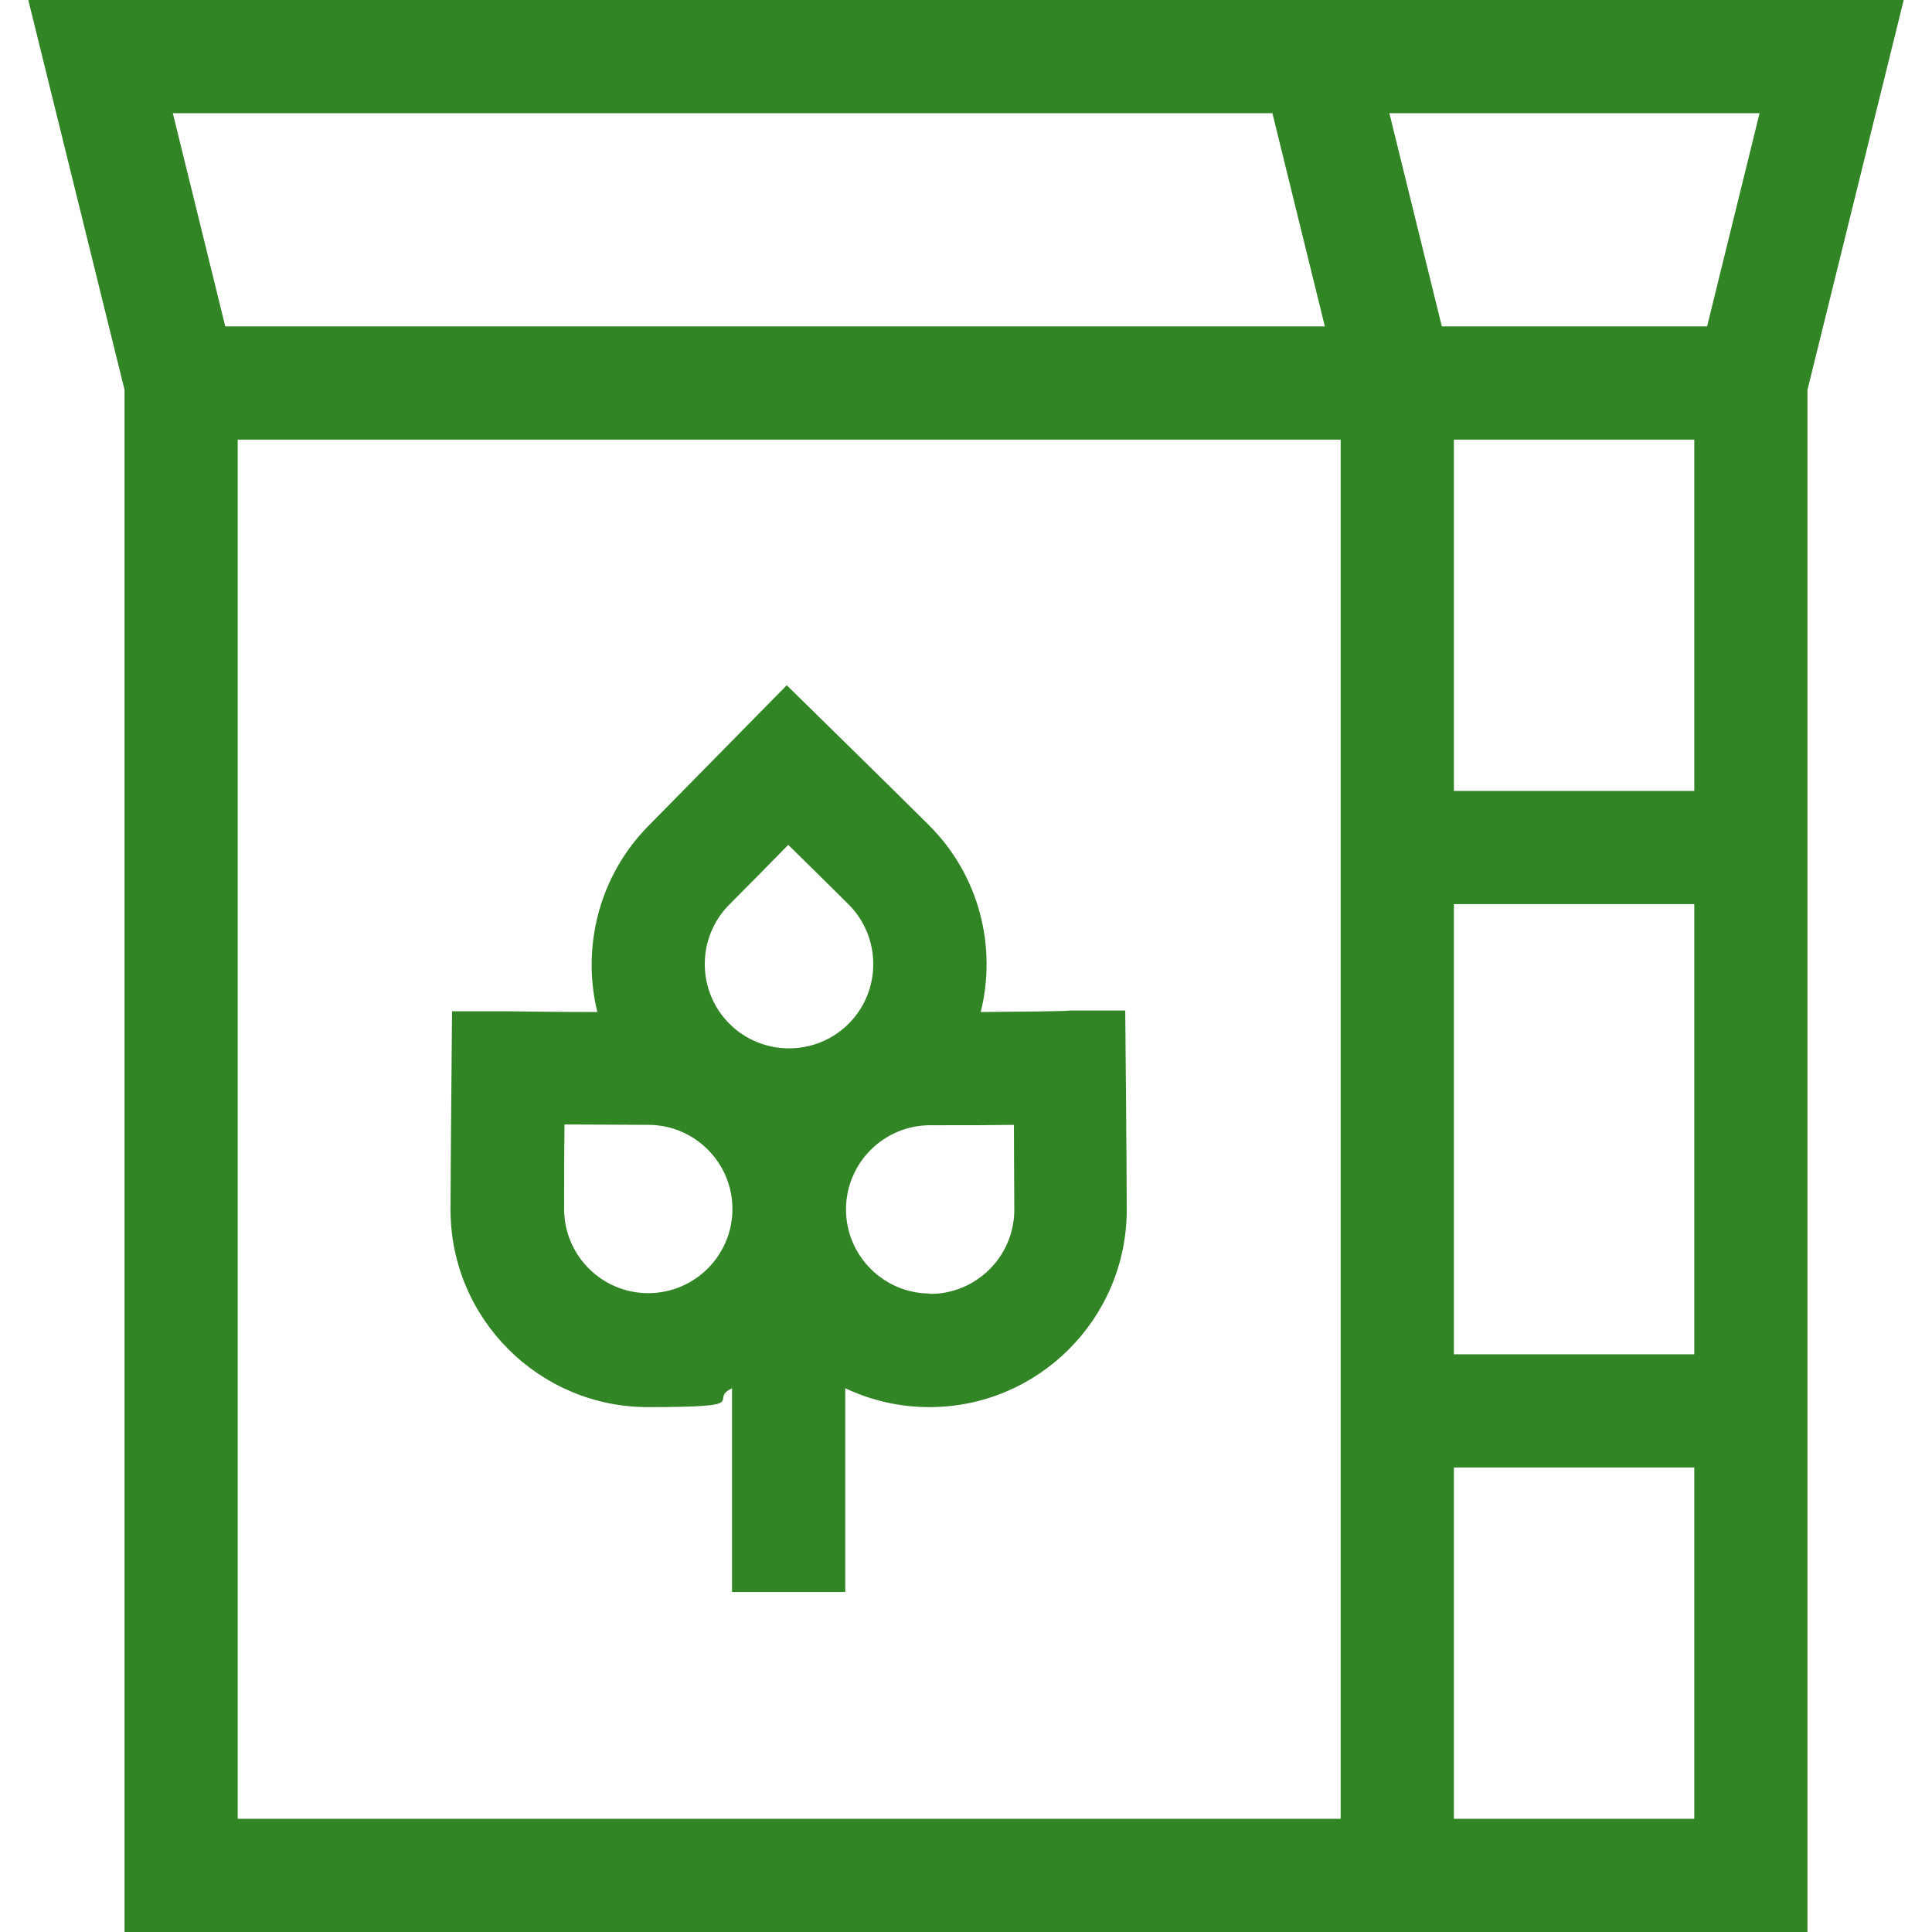
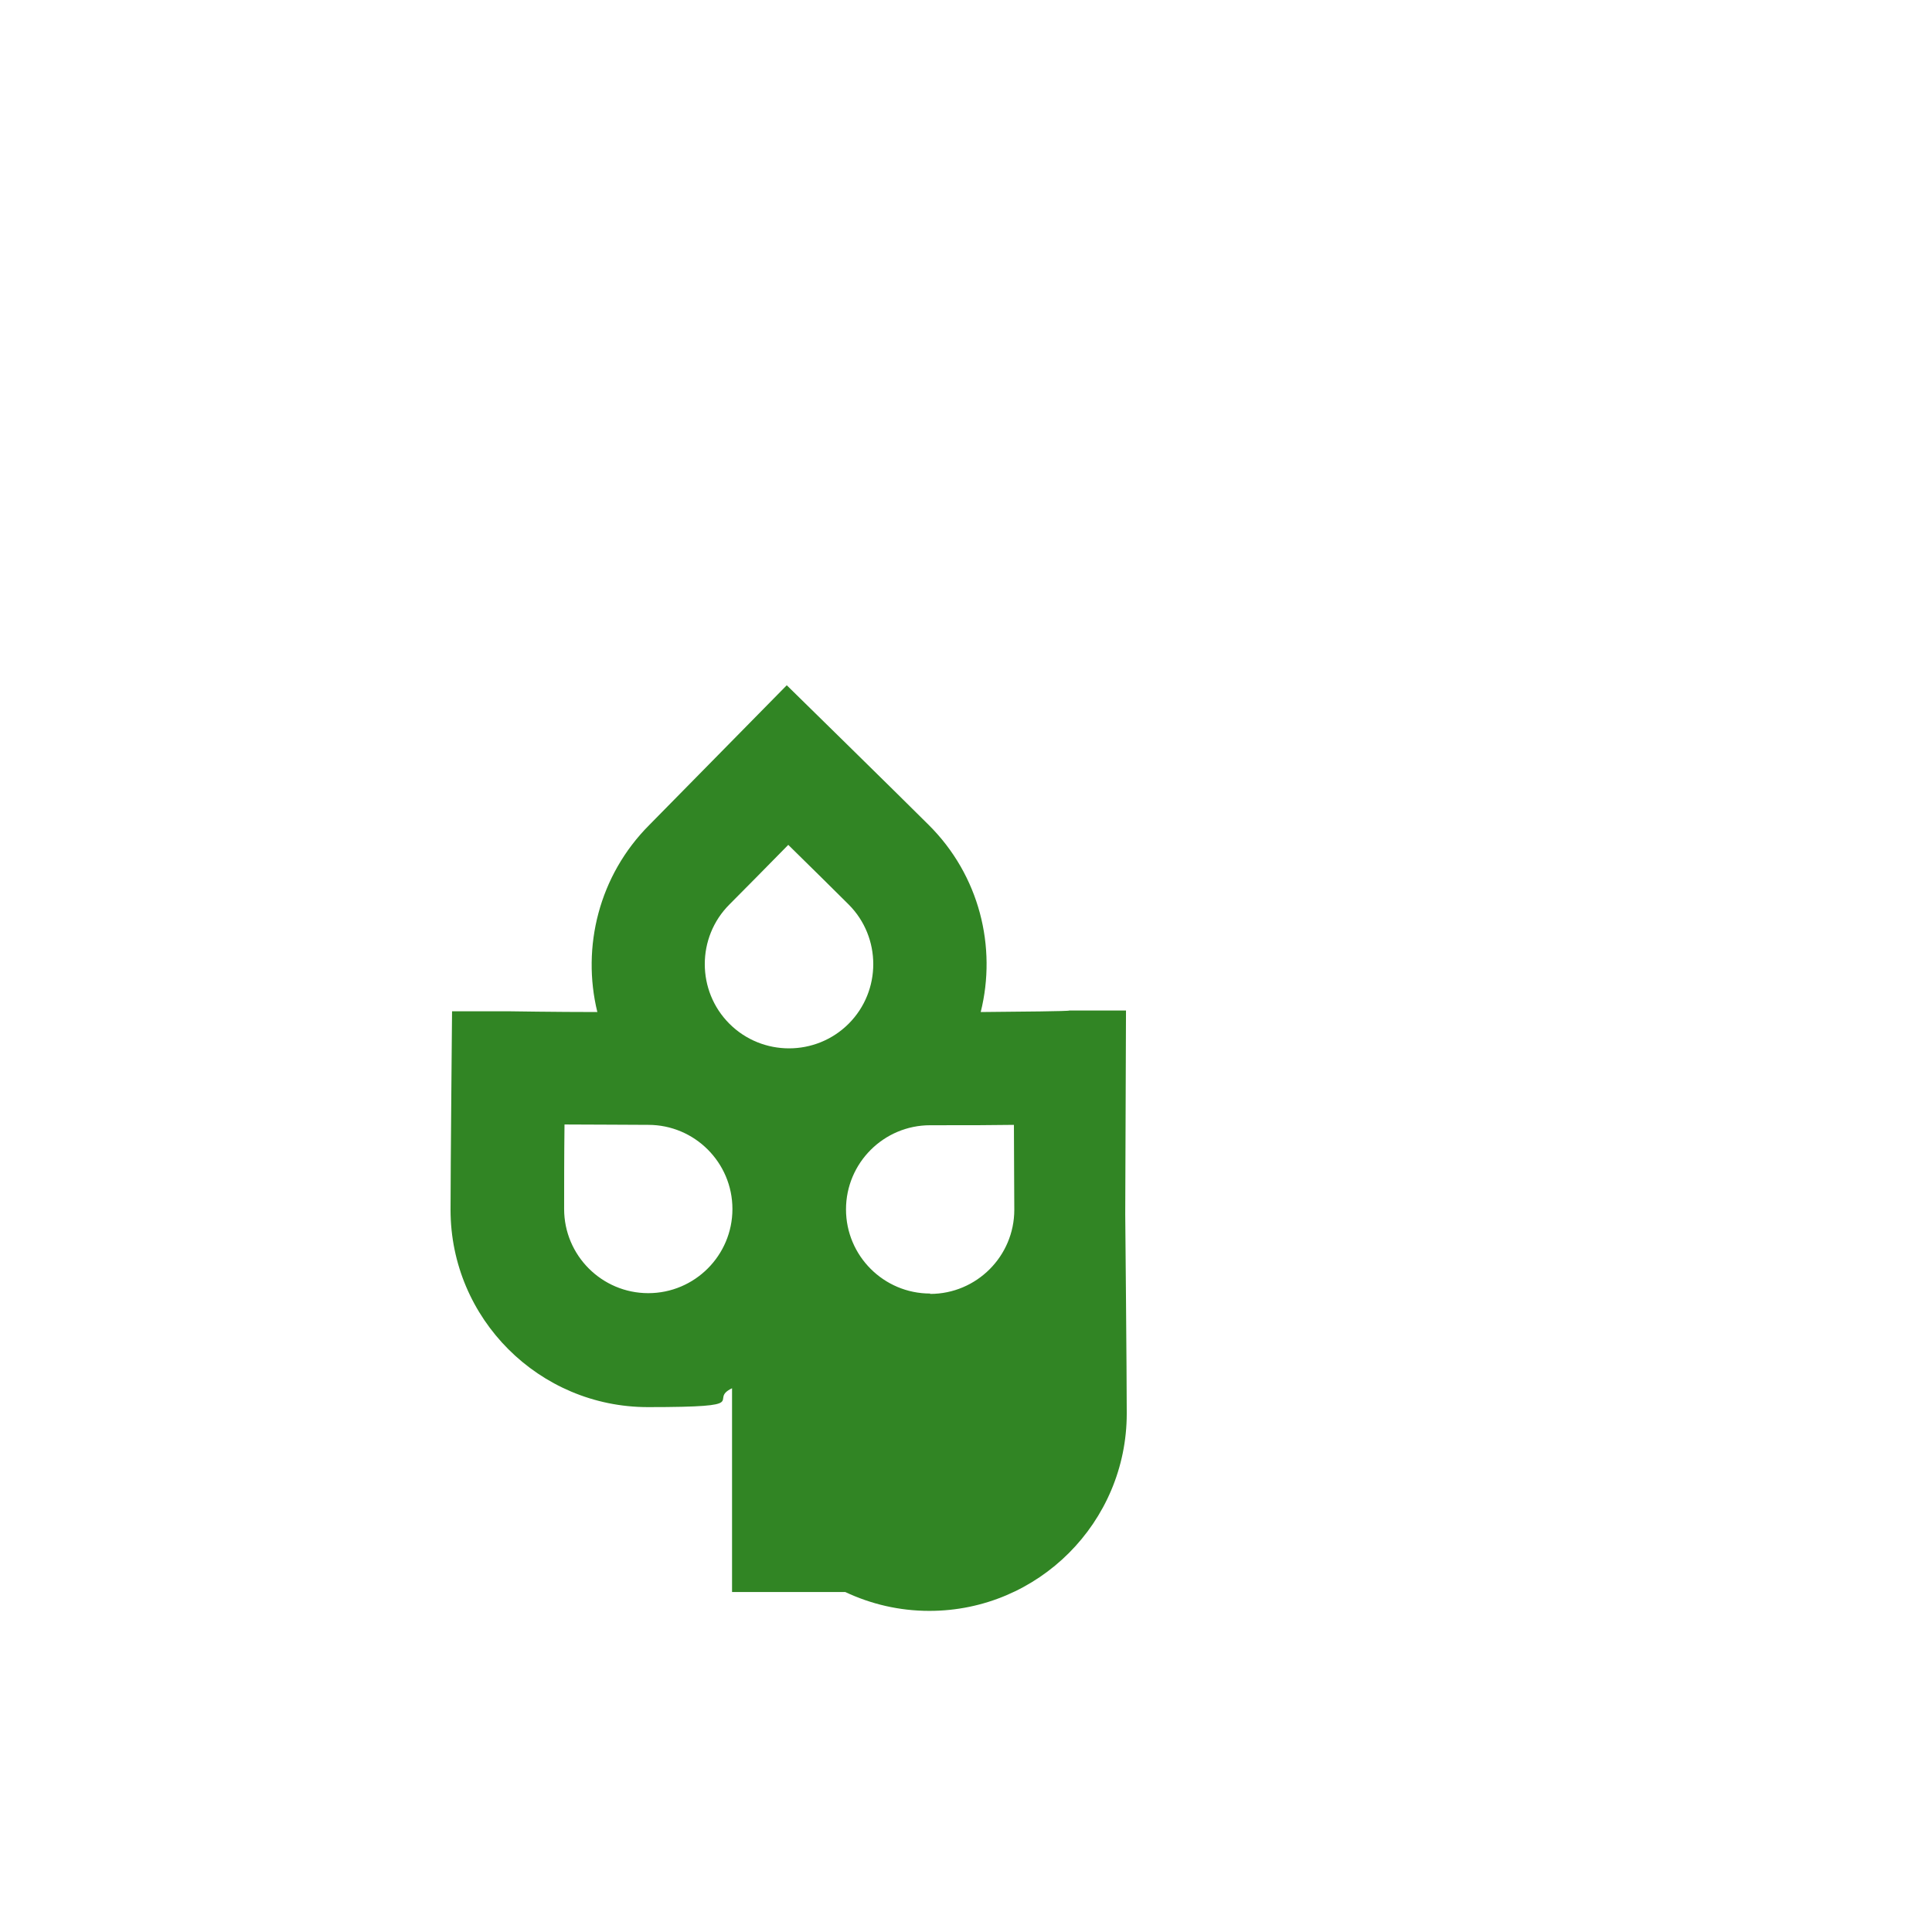
<svg xmlns="http://www.w3.org/2000/svg" id="Capa_1" version="1.1" viewBox="0 0 512 512">
  <defs>
    <style>
      .st0 {
        fill: #318524;
      }
    </style>
  </defs>
-   <path class="st0" d="M504.5,0H7.5l25.5,103.3v408.7h446V103.3L504.5,0ZM63,482V116.5h292.3v365.5H63ZM45.8,30h291.4l13.9,56.5H59.7l-13.9-56.5ZM452.3,86.5h-70.2l-13.9-56.5h98.1l-13.9,56.5ZM449,209.6h-63.7v-93.1h63.7v93.1ZM385.3,239.6h63.7v119.3h-63.7v-119.3ZM385.3,388.9h63.7v93.1h-63.7v-93.1Z" />
-   <path class="st0" d="M298.4,267.8h-15c-.2.2-12.5.3-23.5.4,4.3-17.2-.3-36.2-13.8-49.6-7.4-7.4-37.6-37-37.6-37,0,0-29.4,29.9-36.4,37-13.4,13.4-18,32.4-13.8,49.6-11,0-23.3-.2-23.5-.2h-15c0-.1-.4,42.2-.4,52.6,0,28.9,23.5,52.3,52.3,52.3s15.6-1.8,22.3-5v54h30v-54c6.8,3.2,14.3,5,22.3,5,28.9,0,52.3-23.5,52.3-52.3,0-10.4-.4-52.8-.4-52.8ZM246.5,342.8c-12.3,0-22.3-10-22.3-22.3s10-22.3,22.3-22.3,14.3,0,22.2-.1c0,8,.1,17.3.1,22.5,0,12.3-10,22.3-22.3,22.3ZM149.5,320.5c0-5.1,0-14.4.1-22.5,7.9,0,17.1.1,22.2.1,12.3,0,22.3,10,22.3,22.3s-10,22.3-22.3,22.3-22.3-10-22.3-22.3ZM193.3,239.7c3.6-3.6,10-10.1,15.6-15.8,5.7,5.6,12.4,12.2,16,15.8,8.7,8.7,8.7,22.9,0,31.6-8.7,8.7-22.9,8.7-31.6,0-8.7-8.7-8.7-22.9,0-31.6Z" />
+   <path class="st0" d="M298.4,267.8h-15c-.2.2-12.5.3-23.5.4,4.3-17.2-.3-36.2-13.8-49.6-7.4-7.4-37.6-37-37.6-37,0,0-29.4,29.9-36.4,37-13.4,13.4-18,32.4-13.8,49.6-11,0-23.3-.2-23.5-.2h-15c0-.1-.4,42.2-.4,52.6,0,28.9,23.5,52.3,52.3,52.3s15.6-1.8,22.3-5v54h30c6.8,3.2,14.3,5,22.3,5,28.9,0,52.3-23.5,52.3-52.3,0-10.4-.4-52.8-.4-52.8ZM246.5,342.8c-12.3,0-22.3-10-22.3-22.3s10-22.3,22.3-22.3,14.3,0,22.2-.1c0,8,.1,17.3.1,22.5,0,12.3-10,22.3-22.3,22.3ZM149.5,320.5c0-5.1,0-14.4.1-22.5,7.9,0,17.1.1,22.2.1,12.3,0,22.3,10,22.3,22.3s-10,22.3-22.3,22.3-22.3-10-22.3-22.3ZM193.3,239.7c3.6-3.6,10-10.1,15.6-15.8,5.7,5.6,12.4,12.2,16,15.8,8.7,8.7,8.7,22.9,0,31.6-8.7,8.7-22.9,8.7-31.6,0-8.7-8.7-8.7-22.9,0-31.6Z" />
</svg>